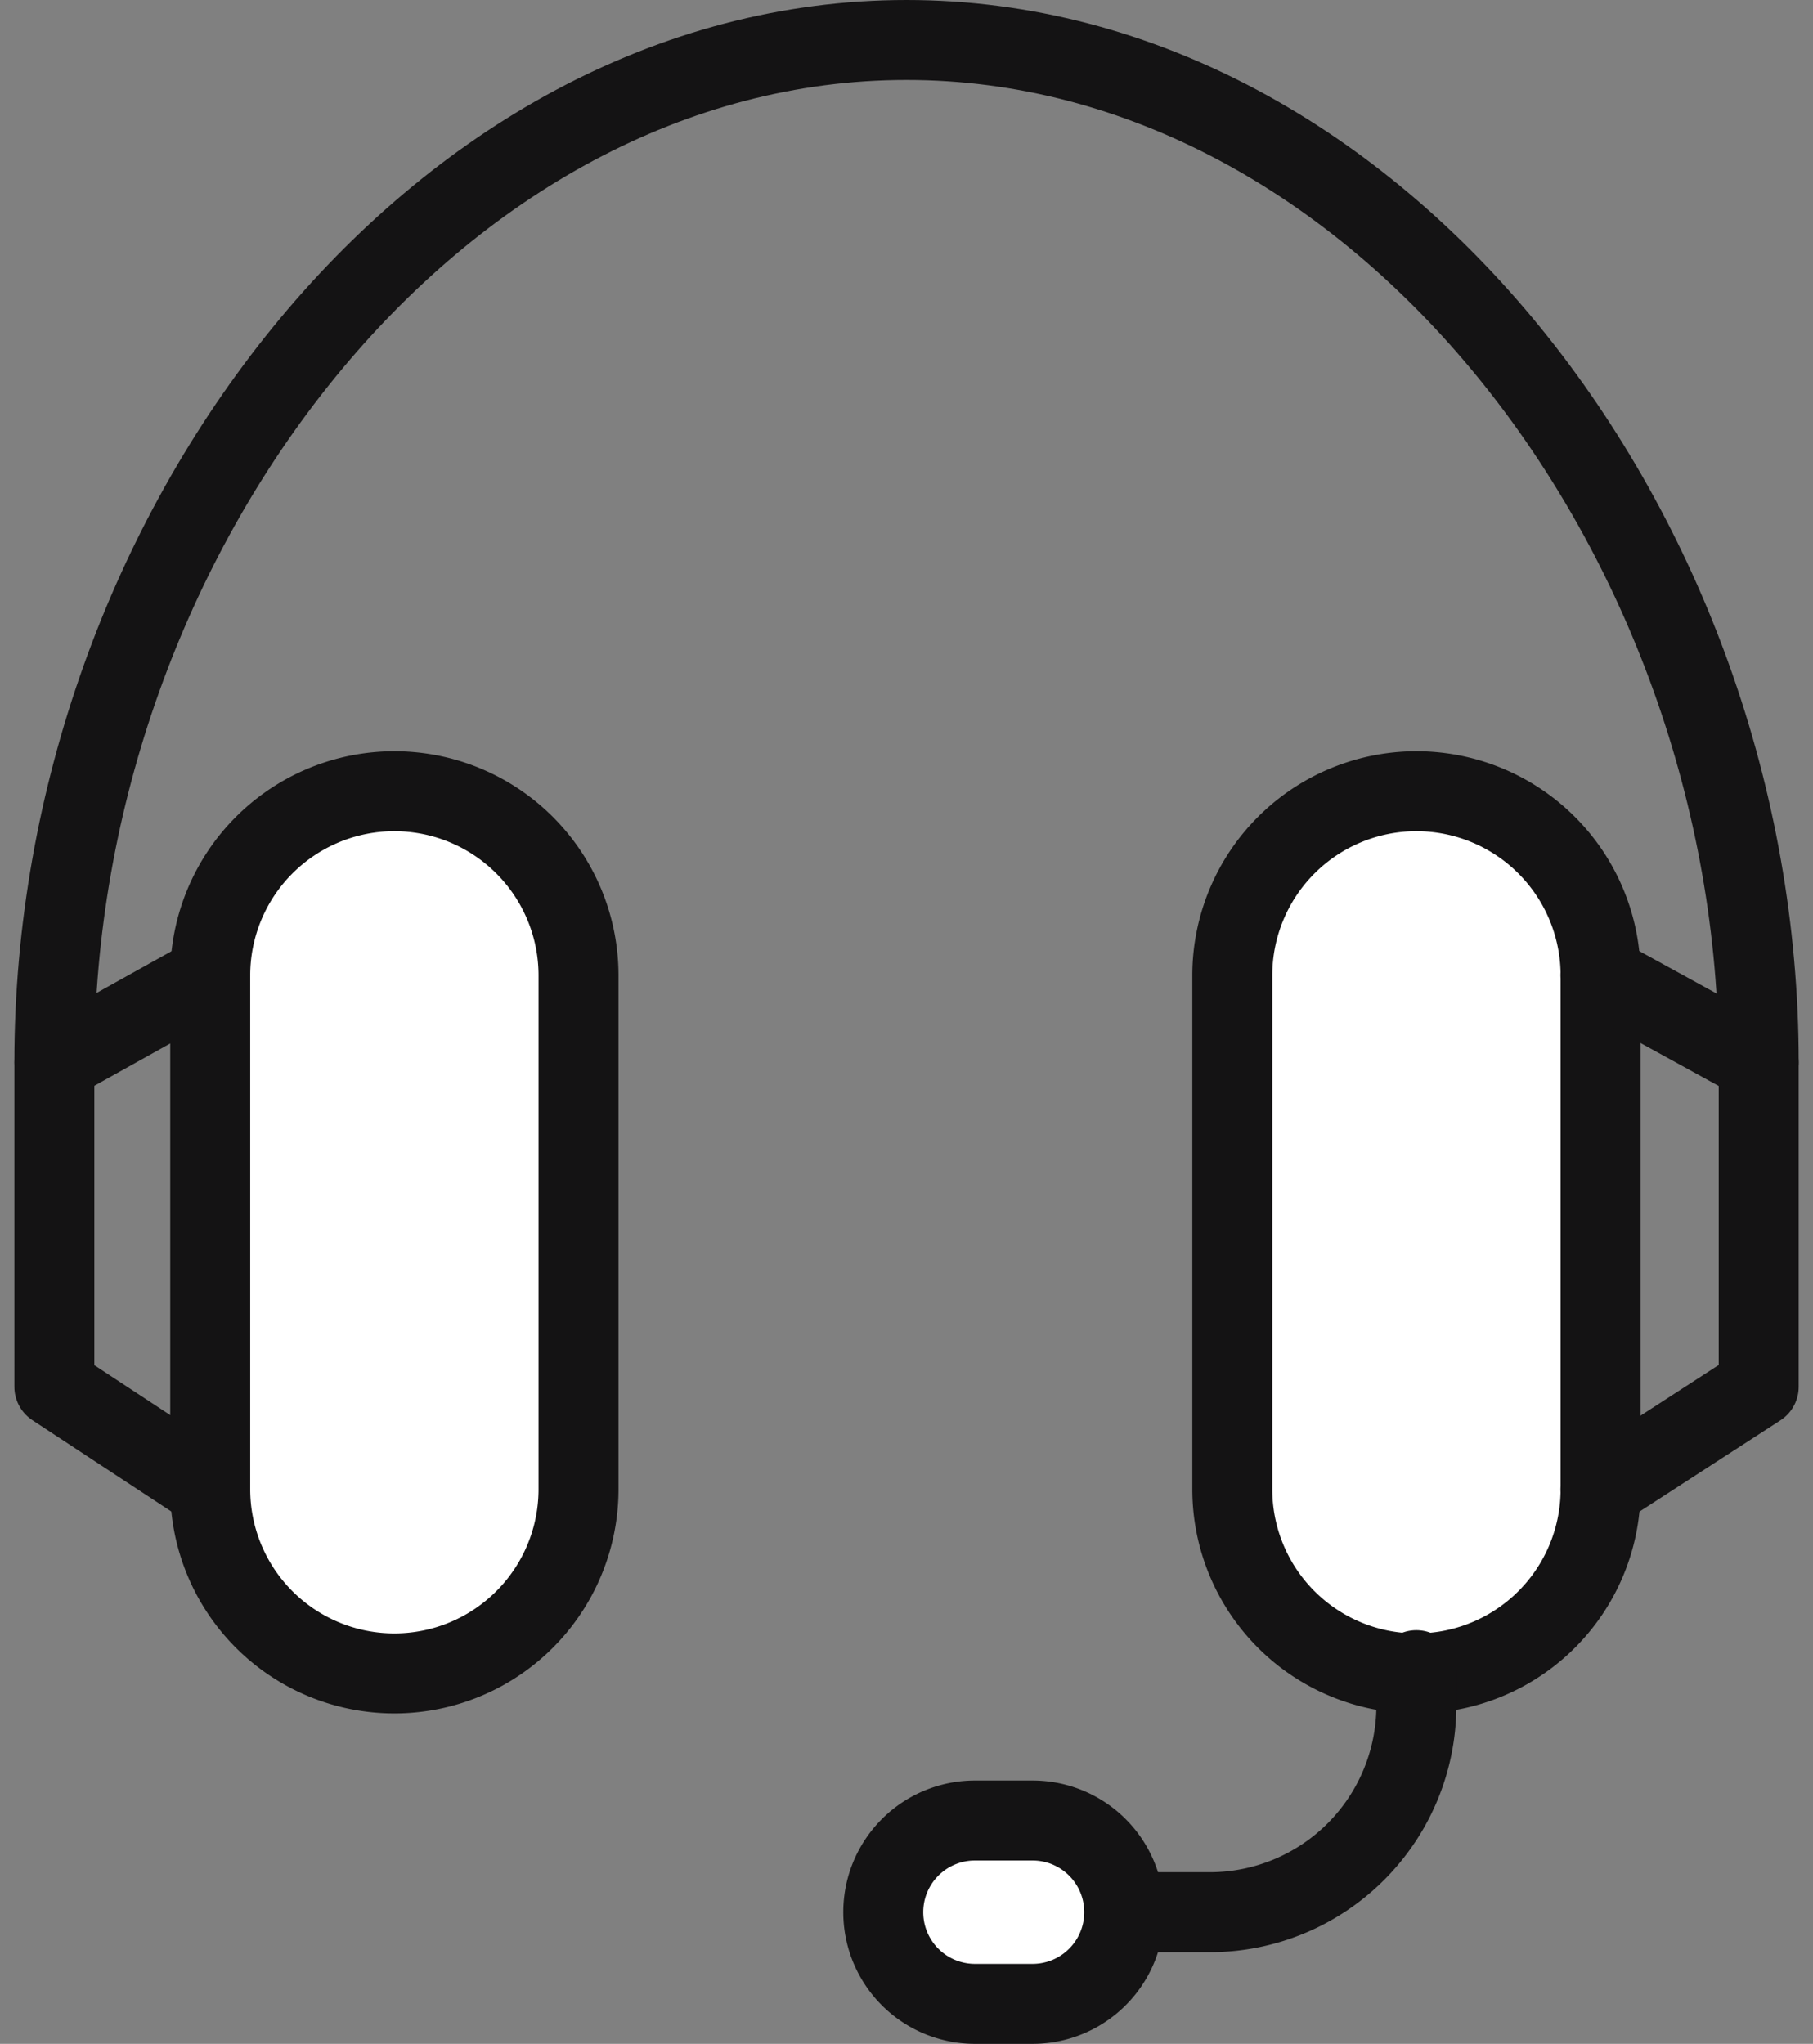
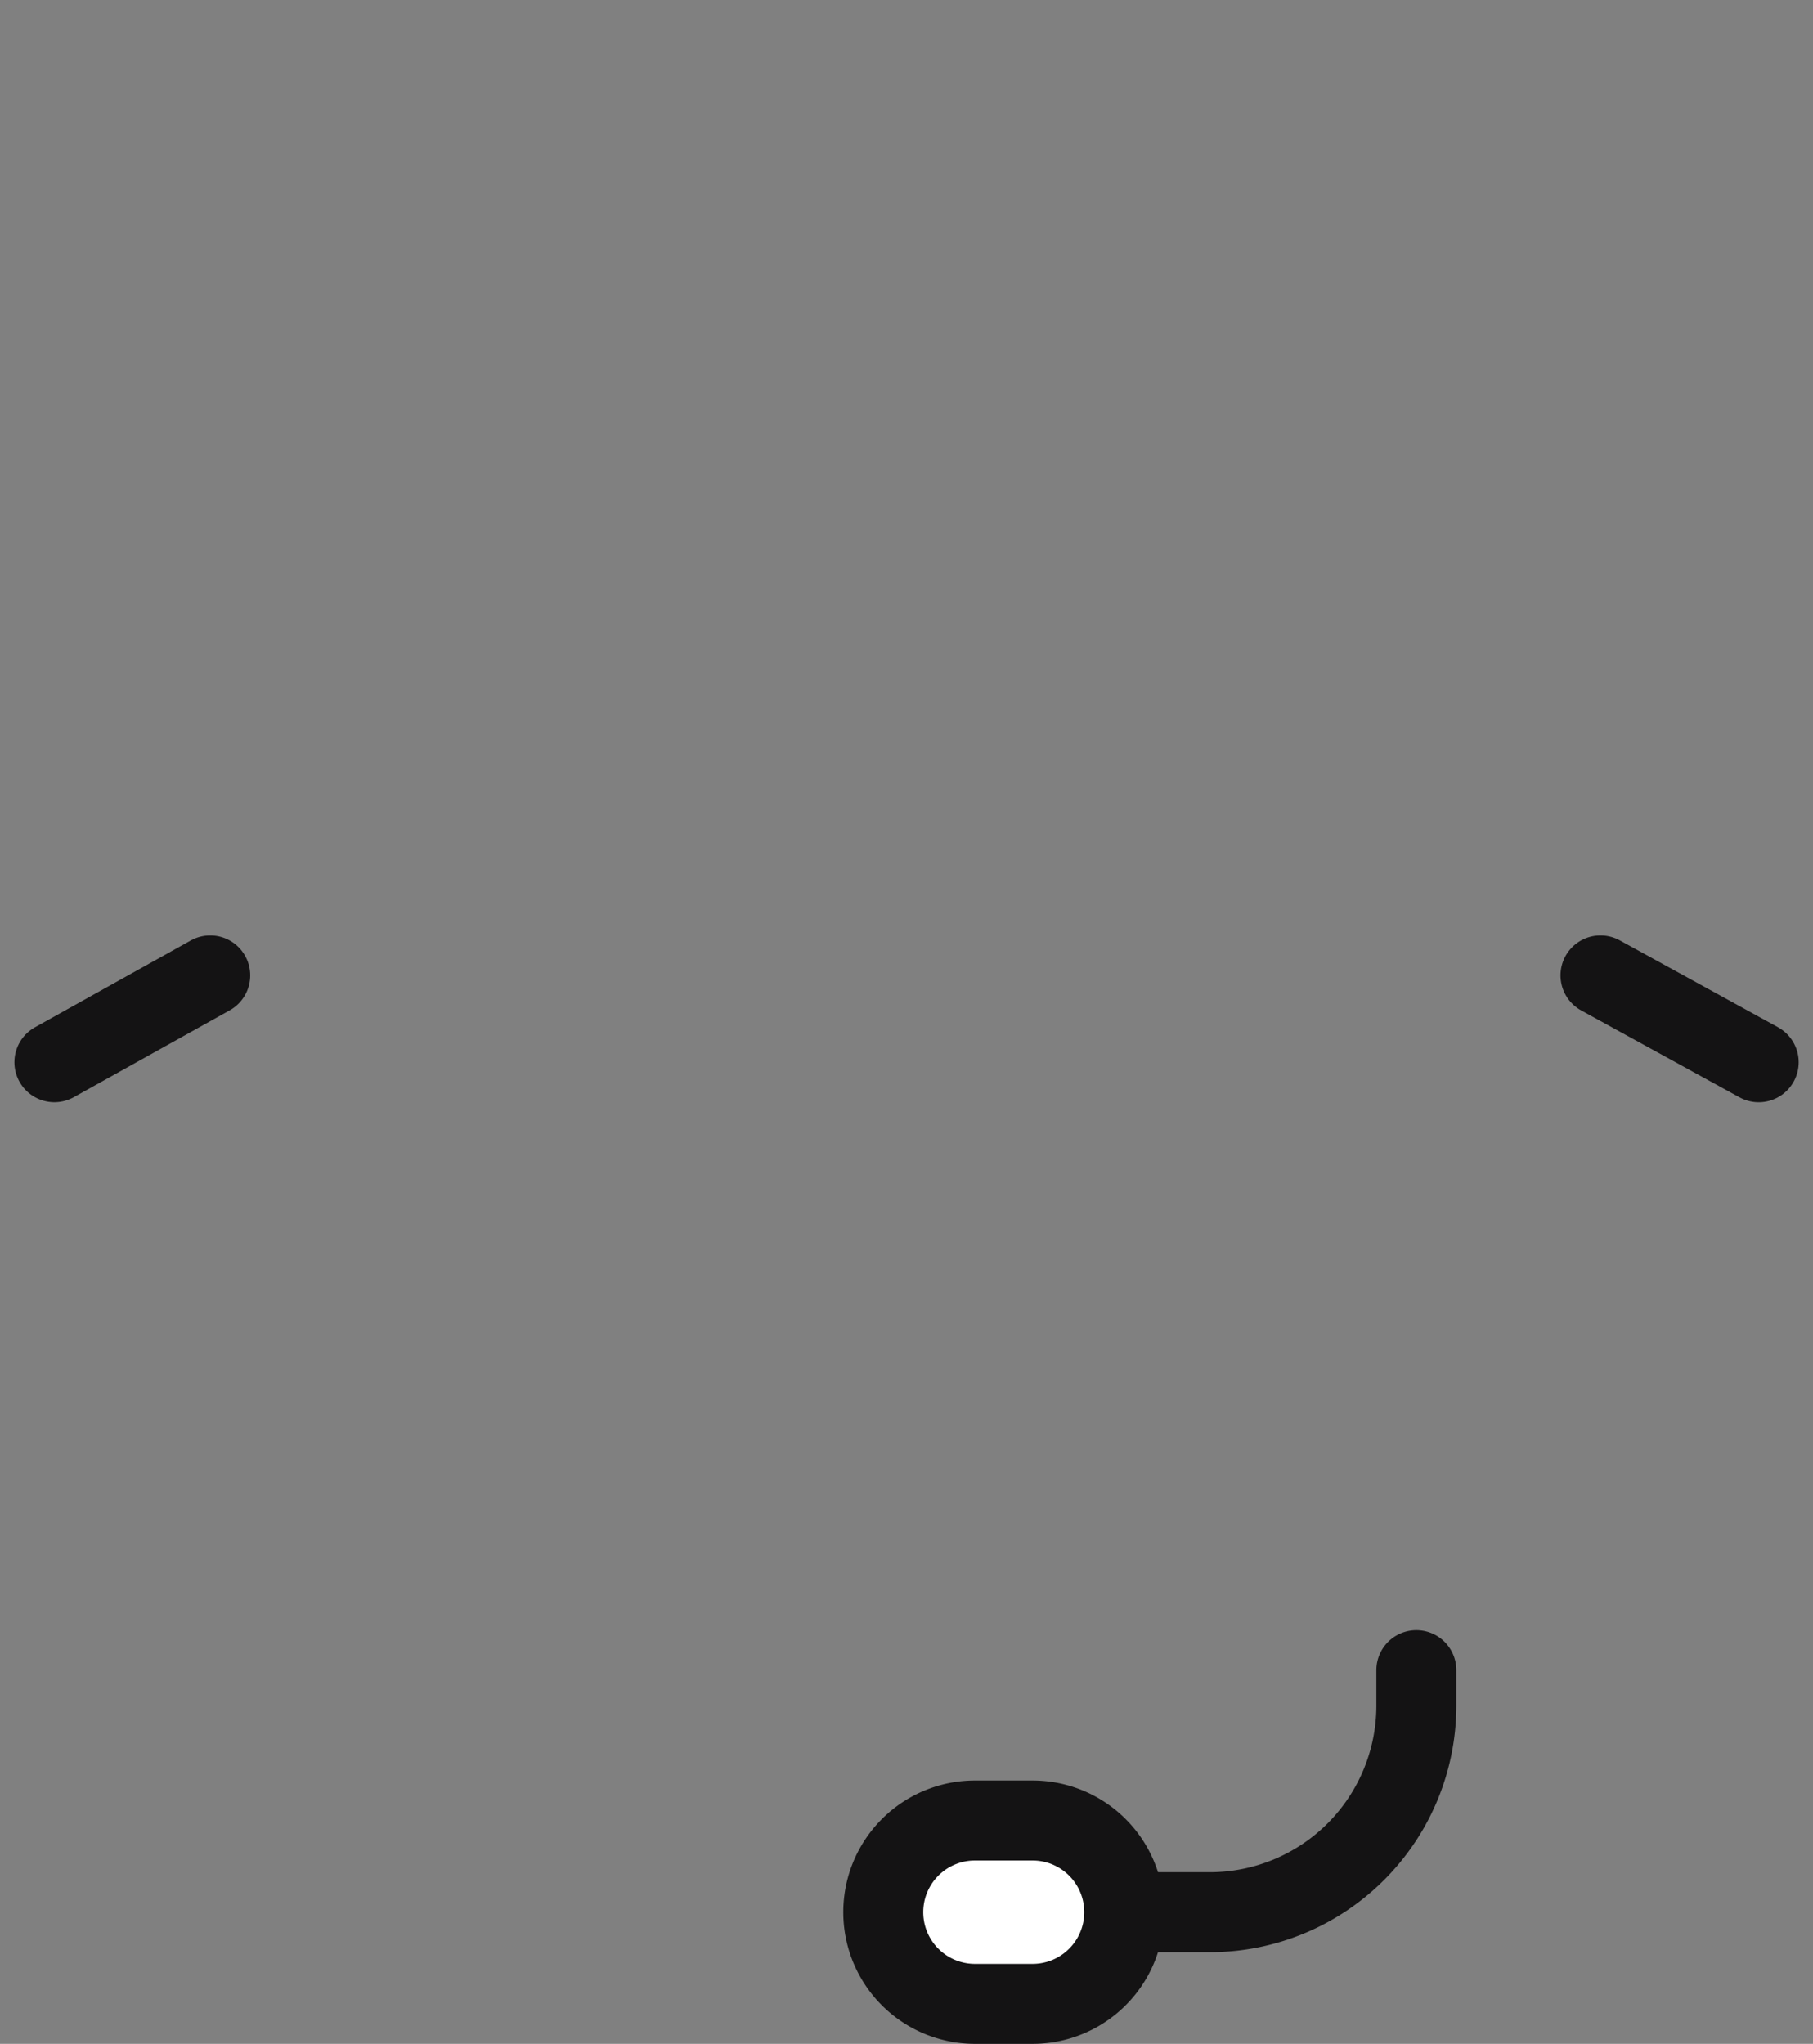
<svg xmlns="http://www.w3.org/2000/svg" width="68.018" height="76.664" viewBox="0 0 68.018 76.664">
  <rect x="0" y="0" width="68.018" height="76.664" fill="#808080" stroke="none" />
  <g id="strategy-and-consulting-icon-gsm" transform="translate(2.039 1.5)">
-     <path id="Path_6666" data-name="Path 6666" d="M529.394,114.168h0a6.908,6.908,0,0,1-6.908-6.908V87.986a6.908,6.908,0,0,1,13.817,0V107.26A6.908,6.908,0,0,1,529.394,114.168Z" transform="translate(-516.638 -52.899)" fill="#fff" stroke="#141314" stroke-linecap="round" stroke-linejoin="round" stroke-width="3" />
-     <path id="Path_6667" data-name="Path 6667" d="M622.3,114.168h0a6.908,6.908,0,0,1-6.908-6.908V87.986a6.908,6.908,0,0,1,13.817,0V107.26A6.908,6.908,0,0,1,622.3,114.168Z" transform="translate(-571.199 -52.899)" fill="#fff" stroke="#141314" stroke-linecap="round" stroke-linejoin="round" stroke-width="3" />
    <path id="Path_6668" data-name="Path 6668" d="M605.56,170.041h3.215a7.75,7.75,0,0,0,7.75-7.749v-1.329" transform="translate(-565.427 -99.815)" fill="none" stroke="#141314" stroke-linecap="round" stroke-linejoin="round" stroke-width="3" />
    <line id="Line_918" data-name="Line 918" x2="5.936" y2="3.258" transform="translate(58.006 35.087)" fill="none" stroke="#141314" stroke-linecap="round" stroke-linejoin="round" stroke-width="3" />
-     <path id="Path_6669" data-name="Path 6669" d="M566.325,67.16l5.936-3.843V51.144c0-19.878-14.314-38.344-31.971-38.344s-31.971,18.467-31.971,38.344V63.317l5.847,3.843" transform="translate(-508.319 -12.8)" fill="none" stroke="#141314" stroke-linecap="round" stroke-linejoin="round" stroke-width="3" />
    <line id="Line_919" data-name="Line 919" y1="3.257" x2="5.847" transform="translate(0.001 35.087)" fill="none" stroke="#141314" stroke-linecap="round" stroke-linejoin="round" stroke-width="3" />
    <path id="Path_6670" data-name="Path 6670" d="M589.258,174.628H587.1a3.438,3.438,0,0,0,0,6.877h2.163a3.438,3.438,0,0,0,0-6.877Z" transform="translate(-552.563 -107.841)" fill="#fff" stroke="#141314" stroke-linecap="round" stroke-linejoin="round" stroke-width="3" />
  </g>
</svg>